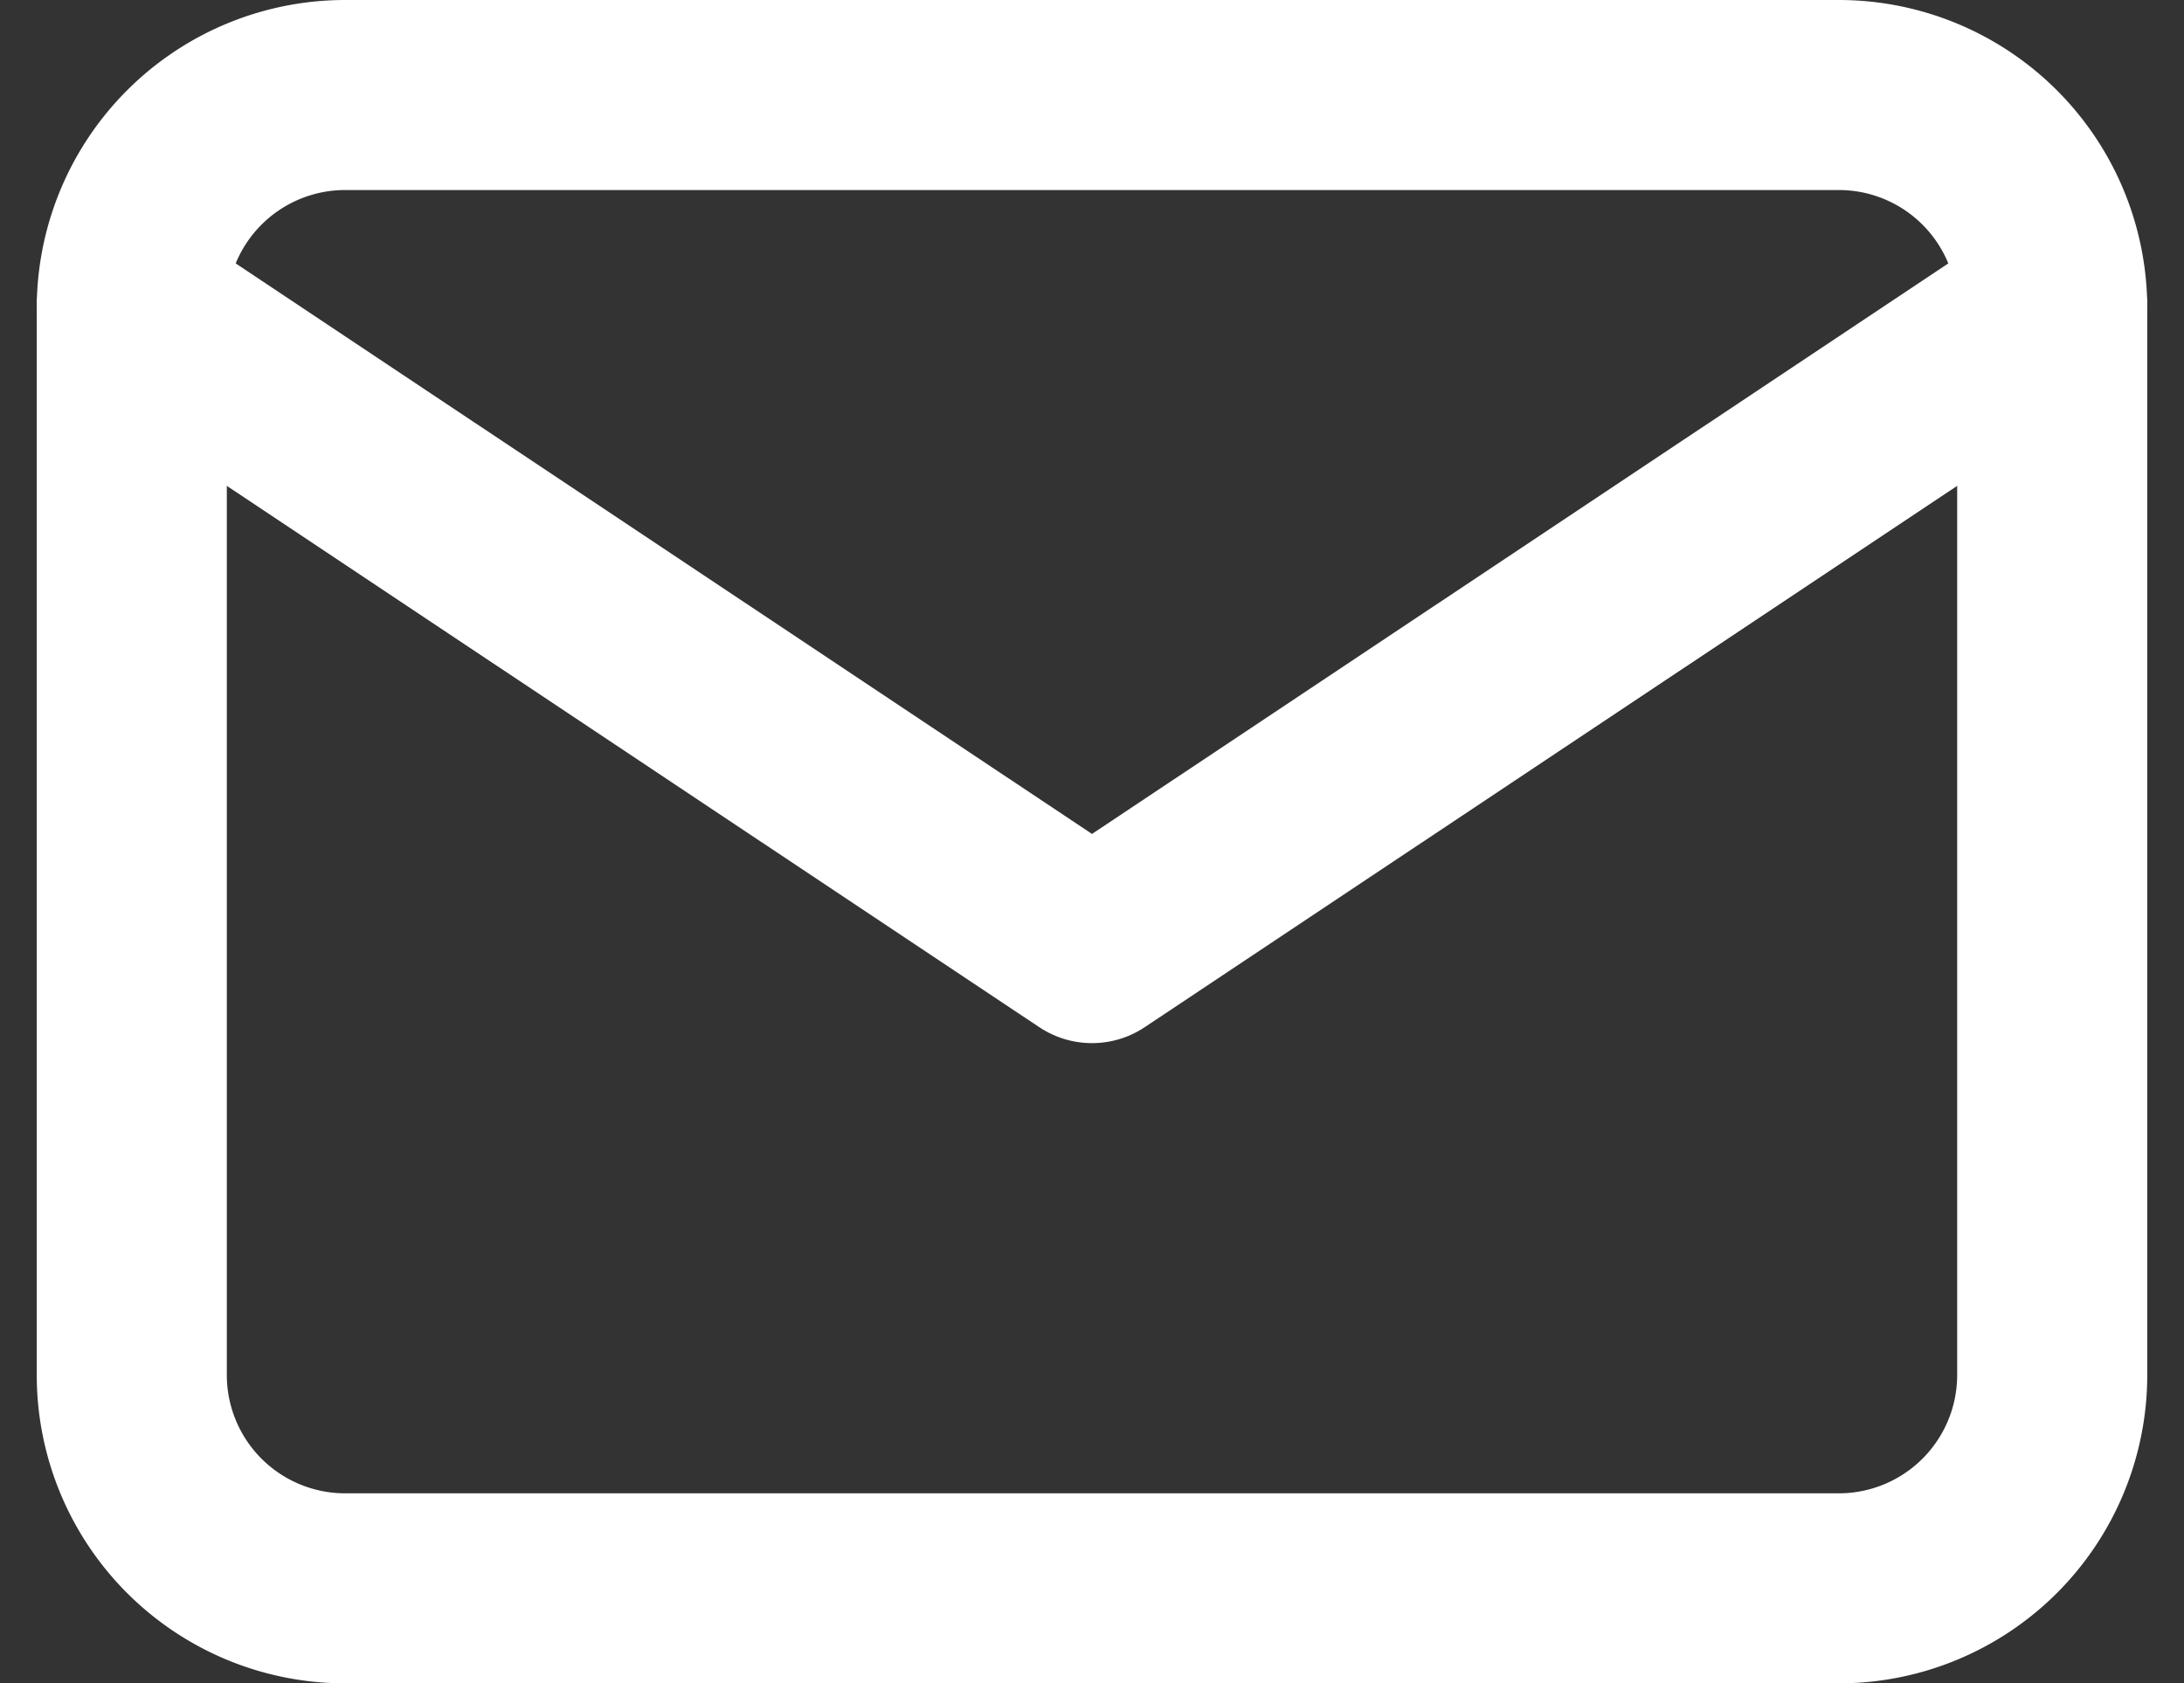
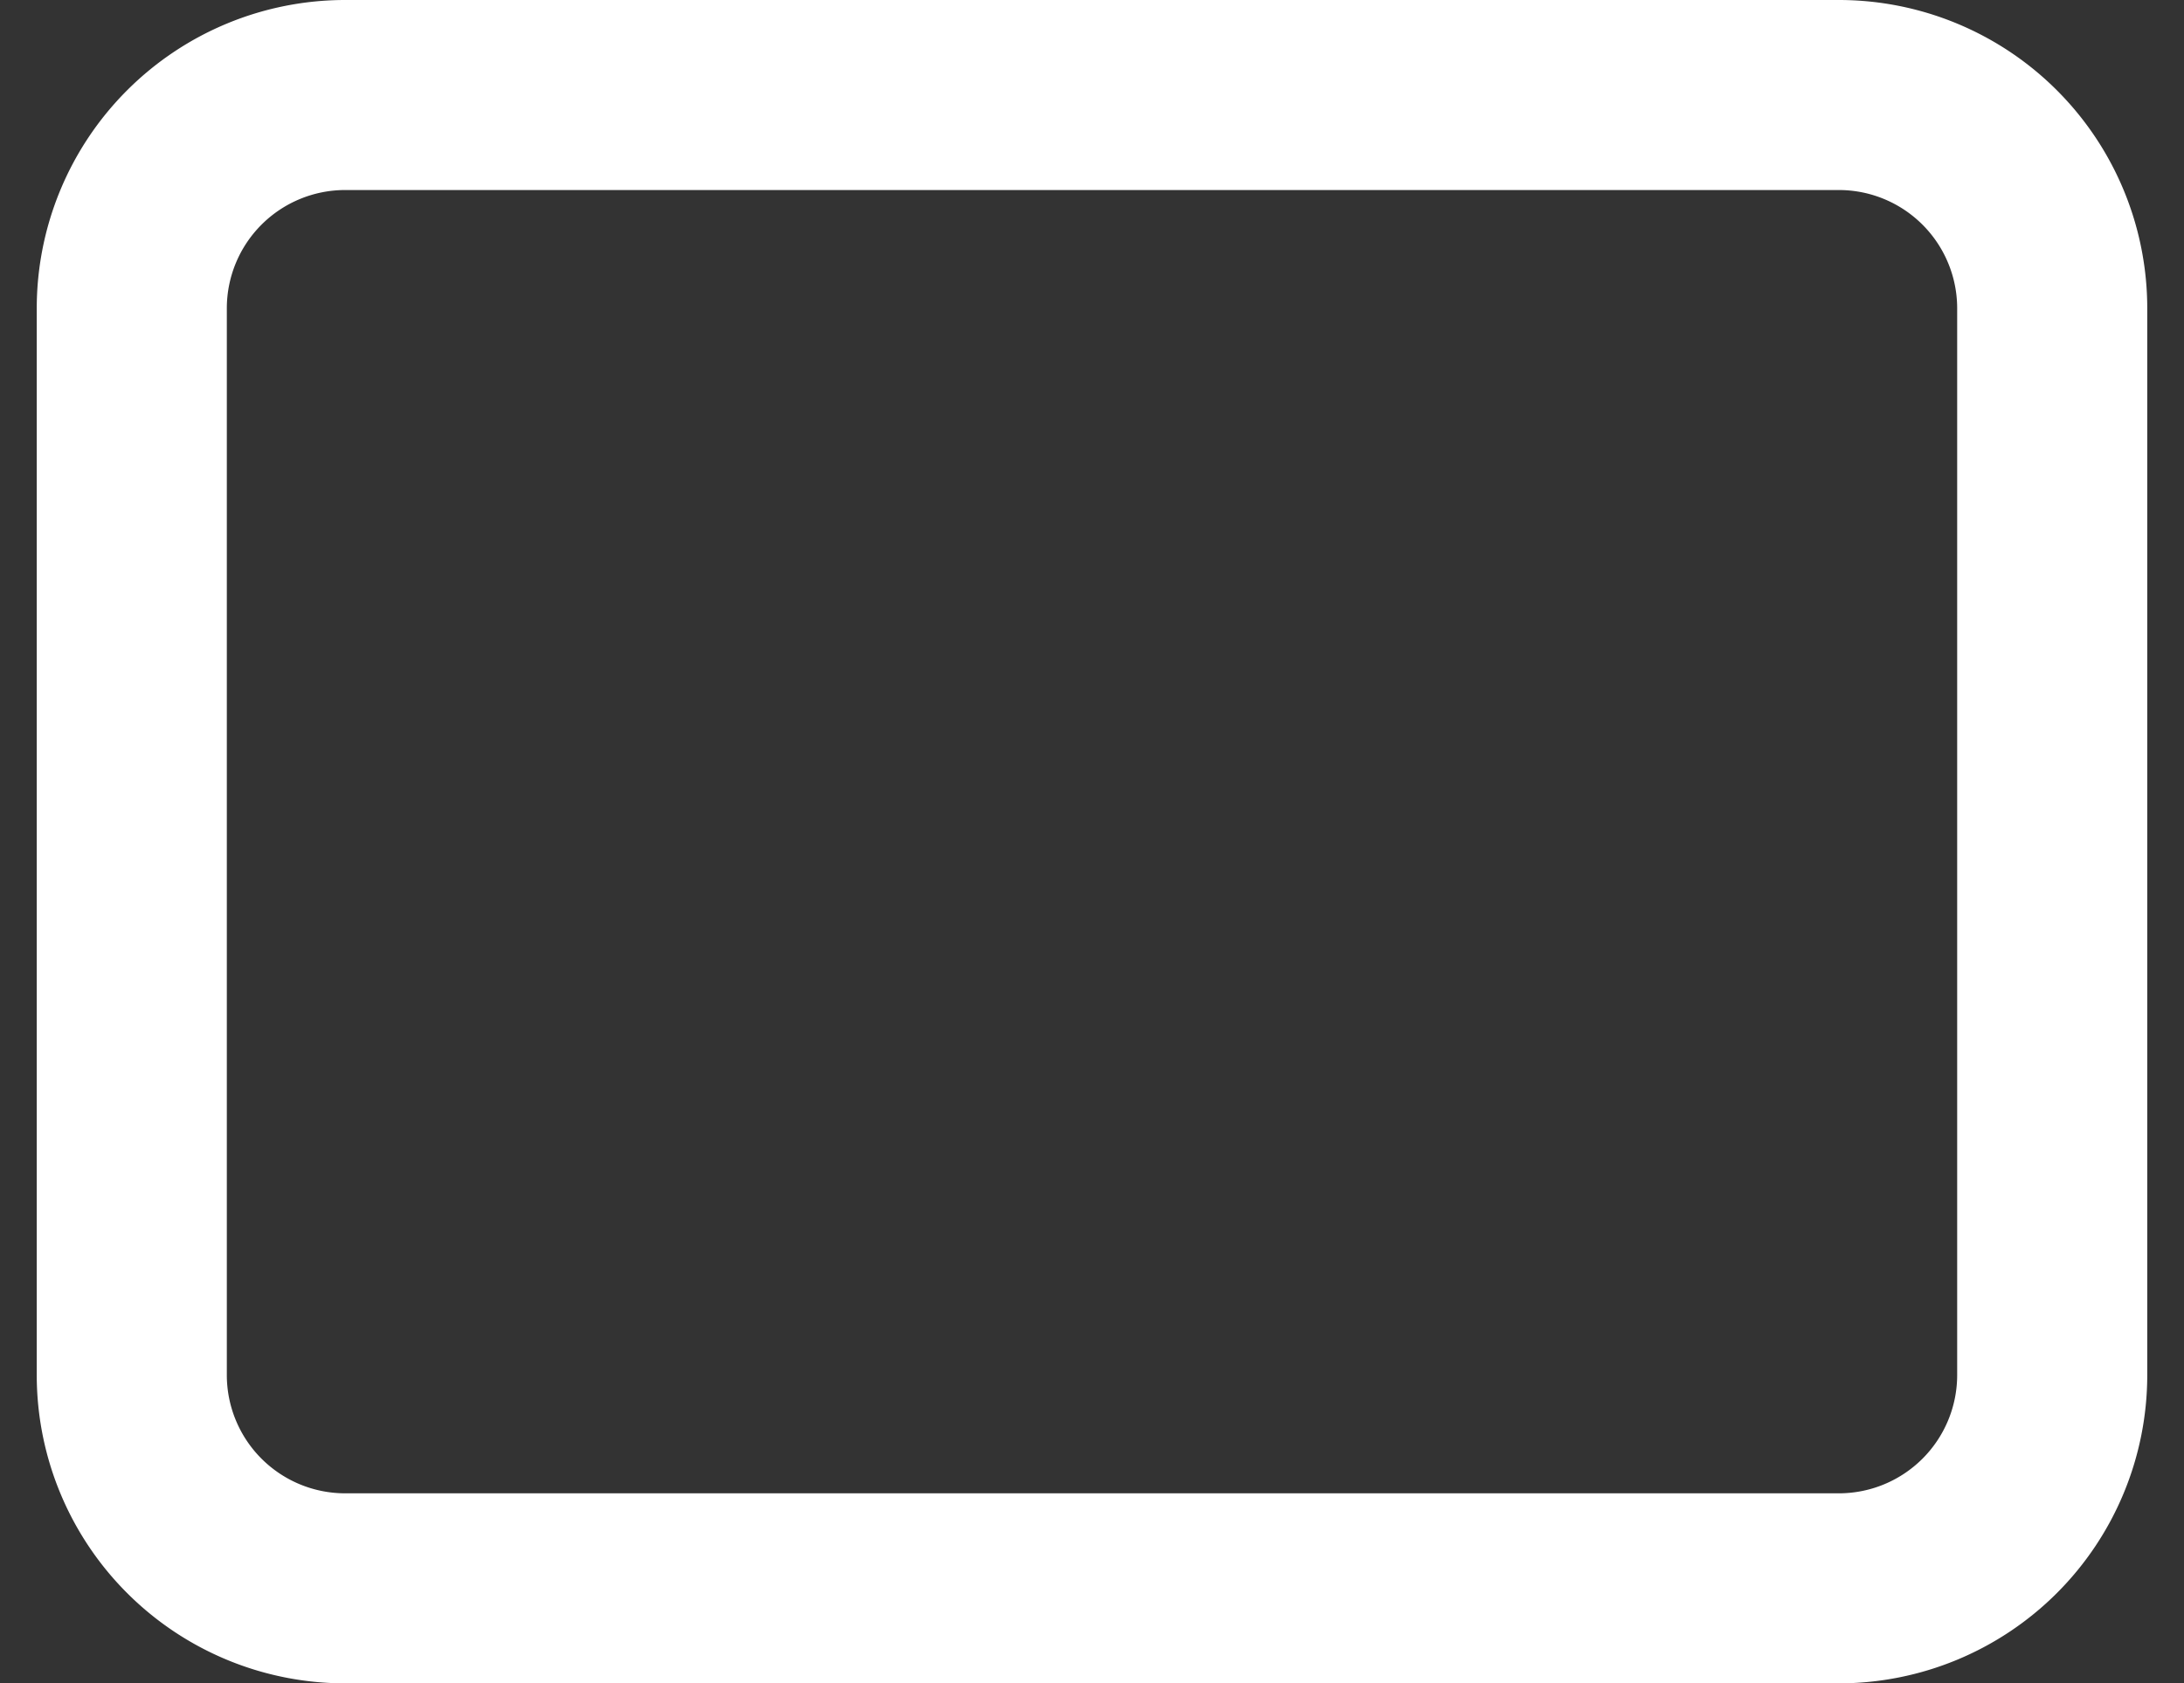
<svg xmlns="http://www.w3.org/2000/svg" width="34.47" height="26.574" viewBox="0 0 34.47 26.574">
  <rect x="0" y="0" width="34.47" height="26.574" fill="#333333" stroke="none" />
  <g id="icon_mail" transform="translate(2.08 1.5)">
    <path id="パス_47" data-name="パス 47" d="M3,8.368A3.368,3.368,0,0,1,6.368,5H29.942A3.368,3.368,0,0,1,33.31,8.368V25.207a3.368,3.368,0,0,1-3.368,3.368H6.368A3.368,3.368,0,0,1,3,25.207Z" transform="translate(-3 -5)" fill="none" stroke="#fff" stroke-linecap="round" stroke-linejoin="round" stroke-width="3" />
-     <path id="パス_48" data-name="パス 48" d="M3,7,18.155,17.1,33.31,7" transform="translate(-3 -3.632)" fill="none" stroke="#fff" stroke-linecap="round" stroke-linejoin="round" stroke-width="3" />
  </g>
</svg>